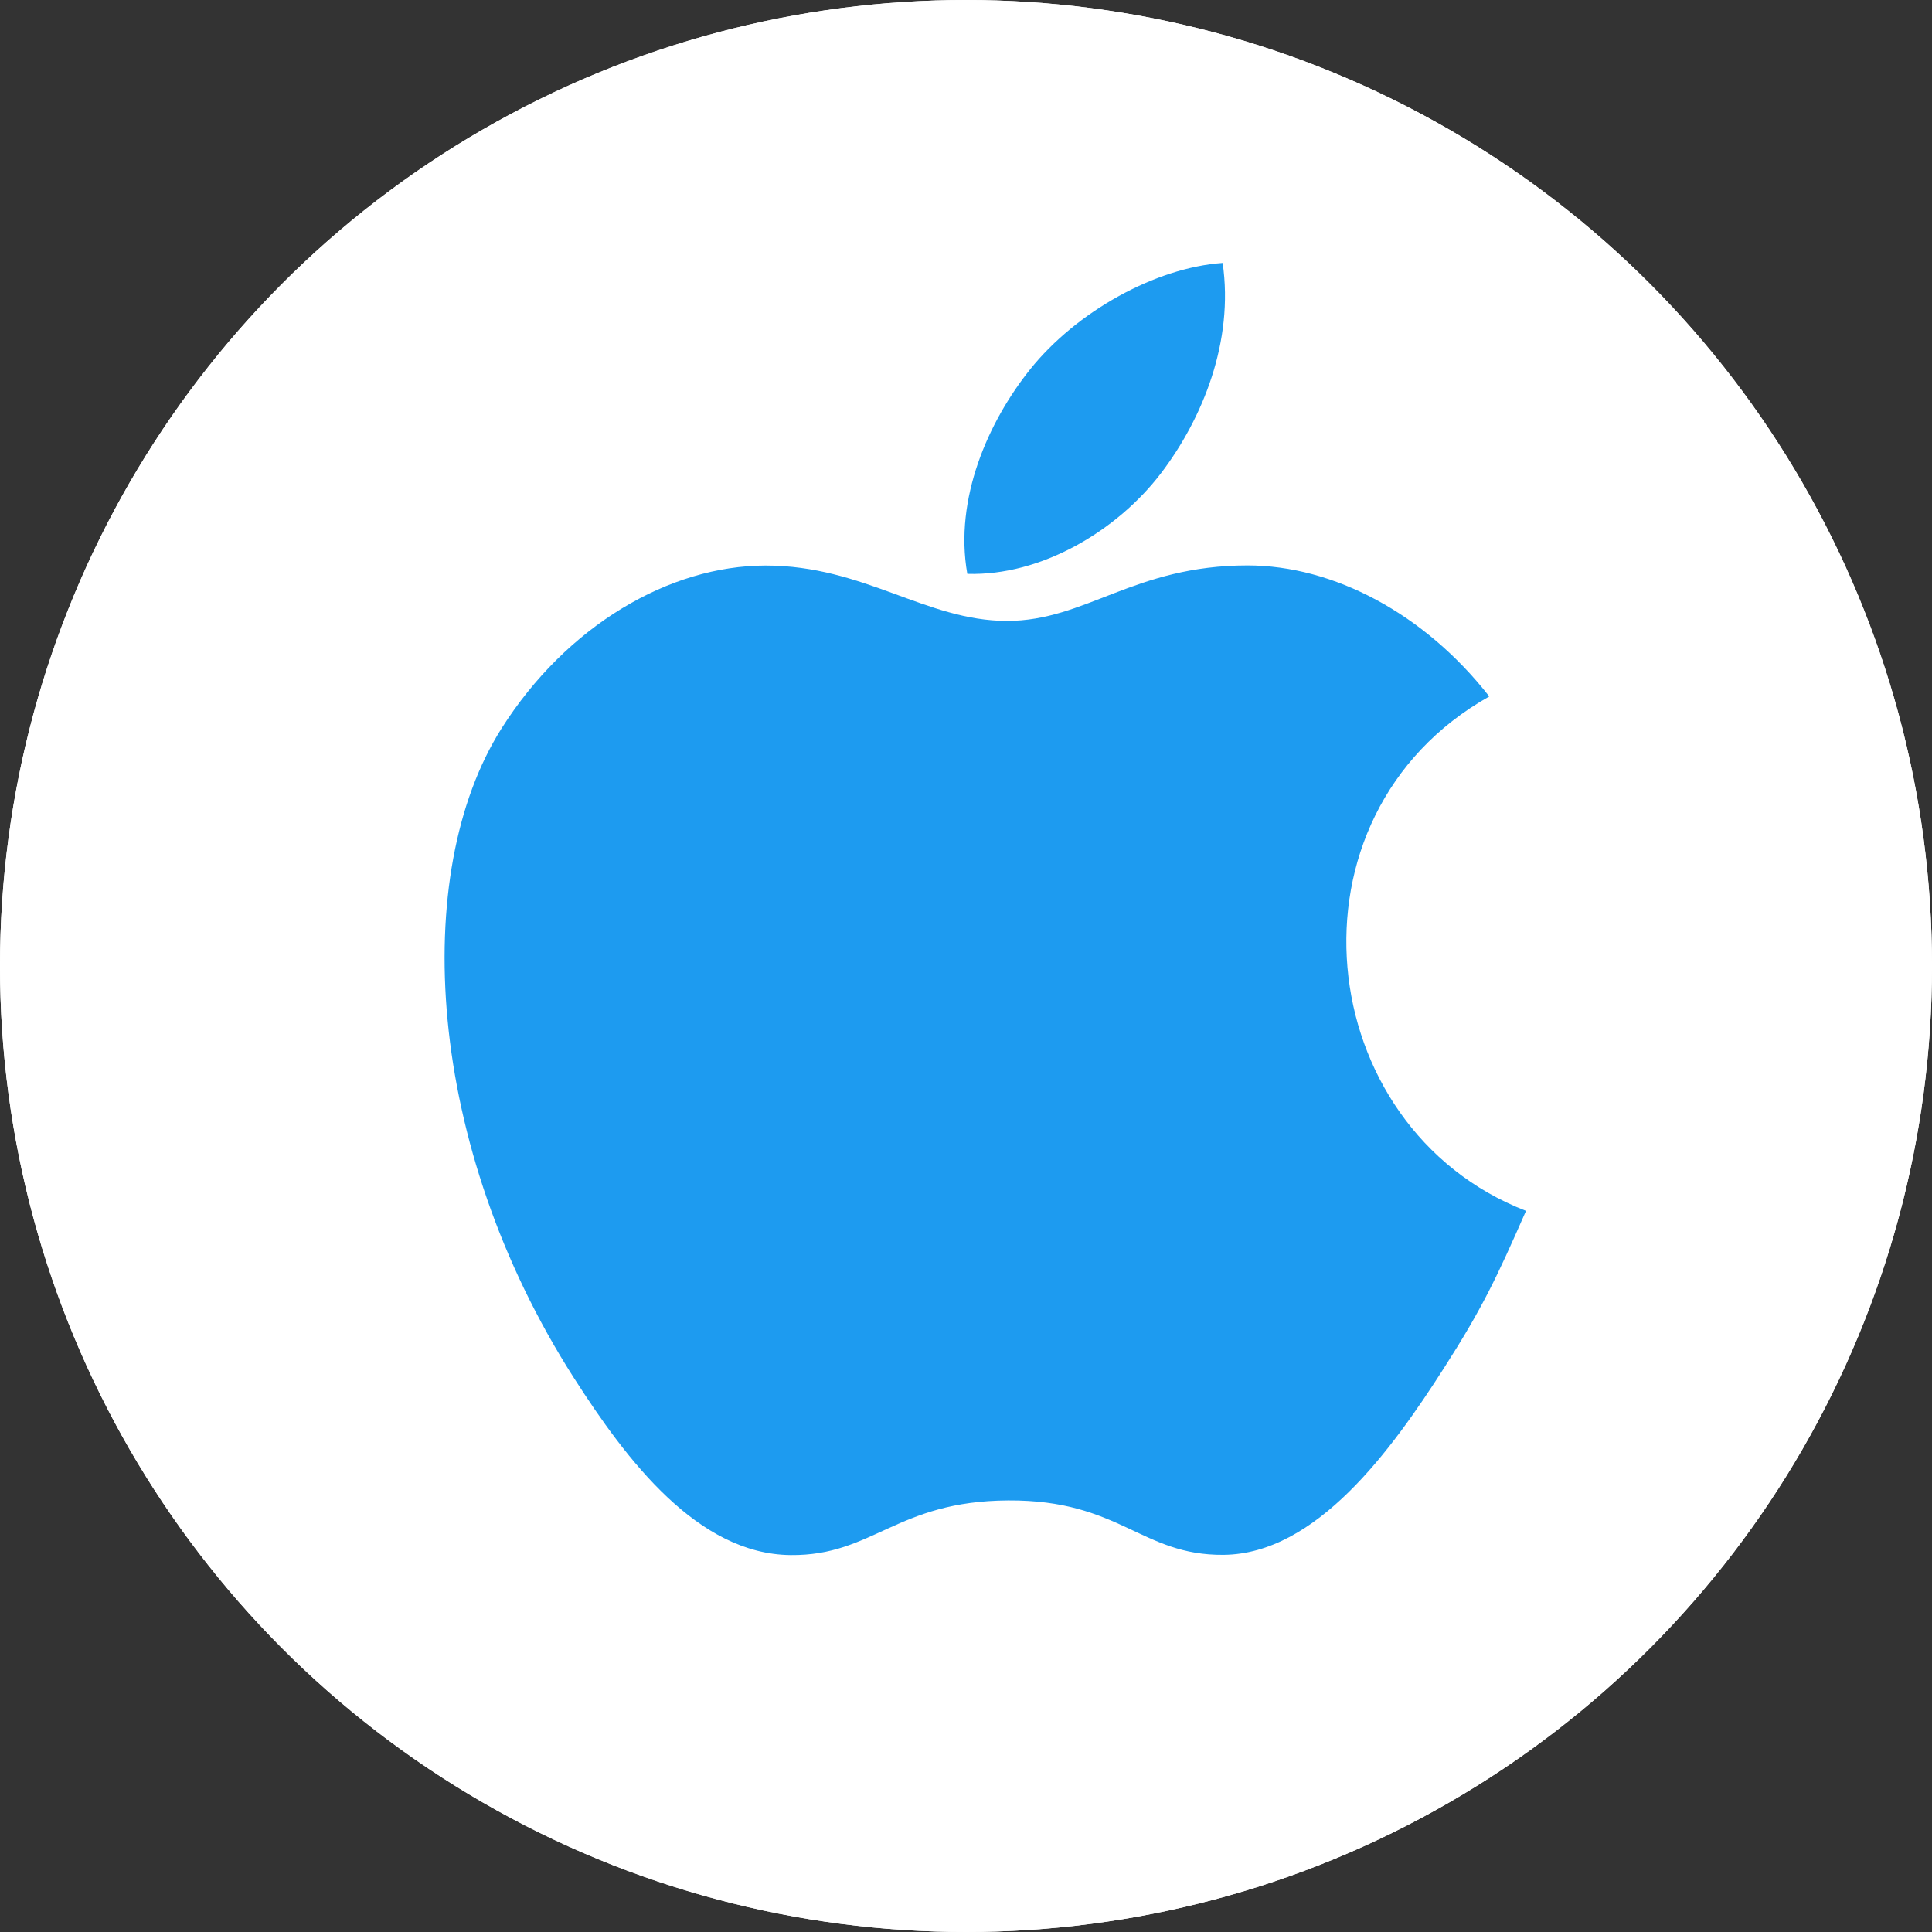
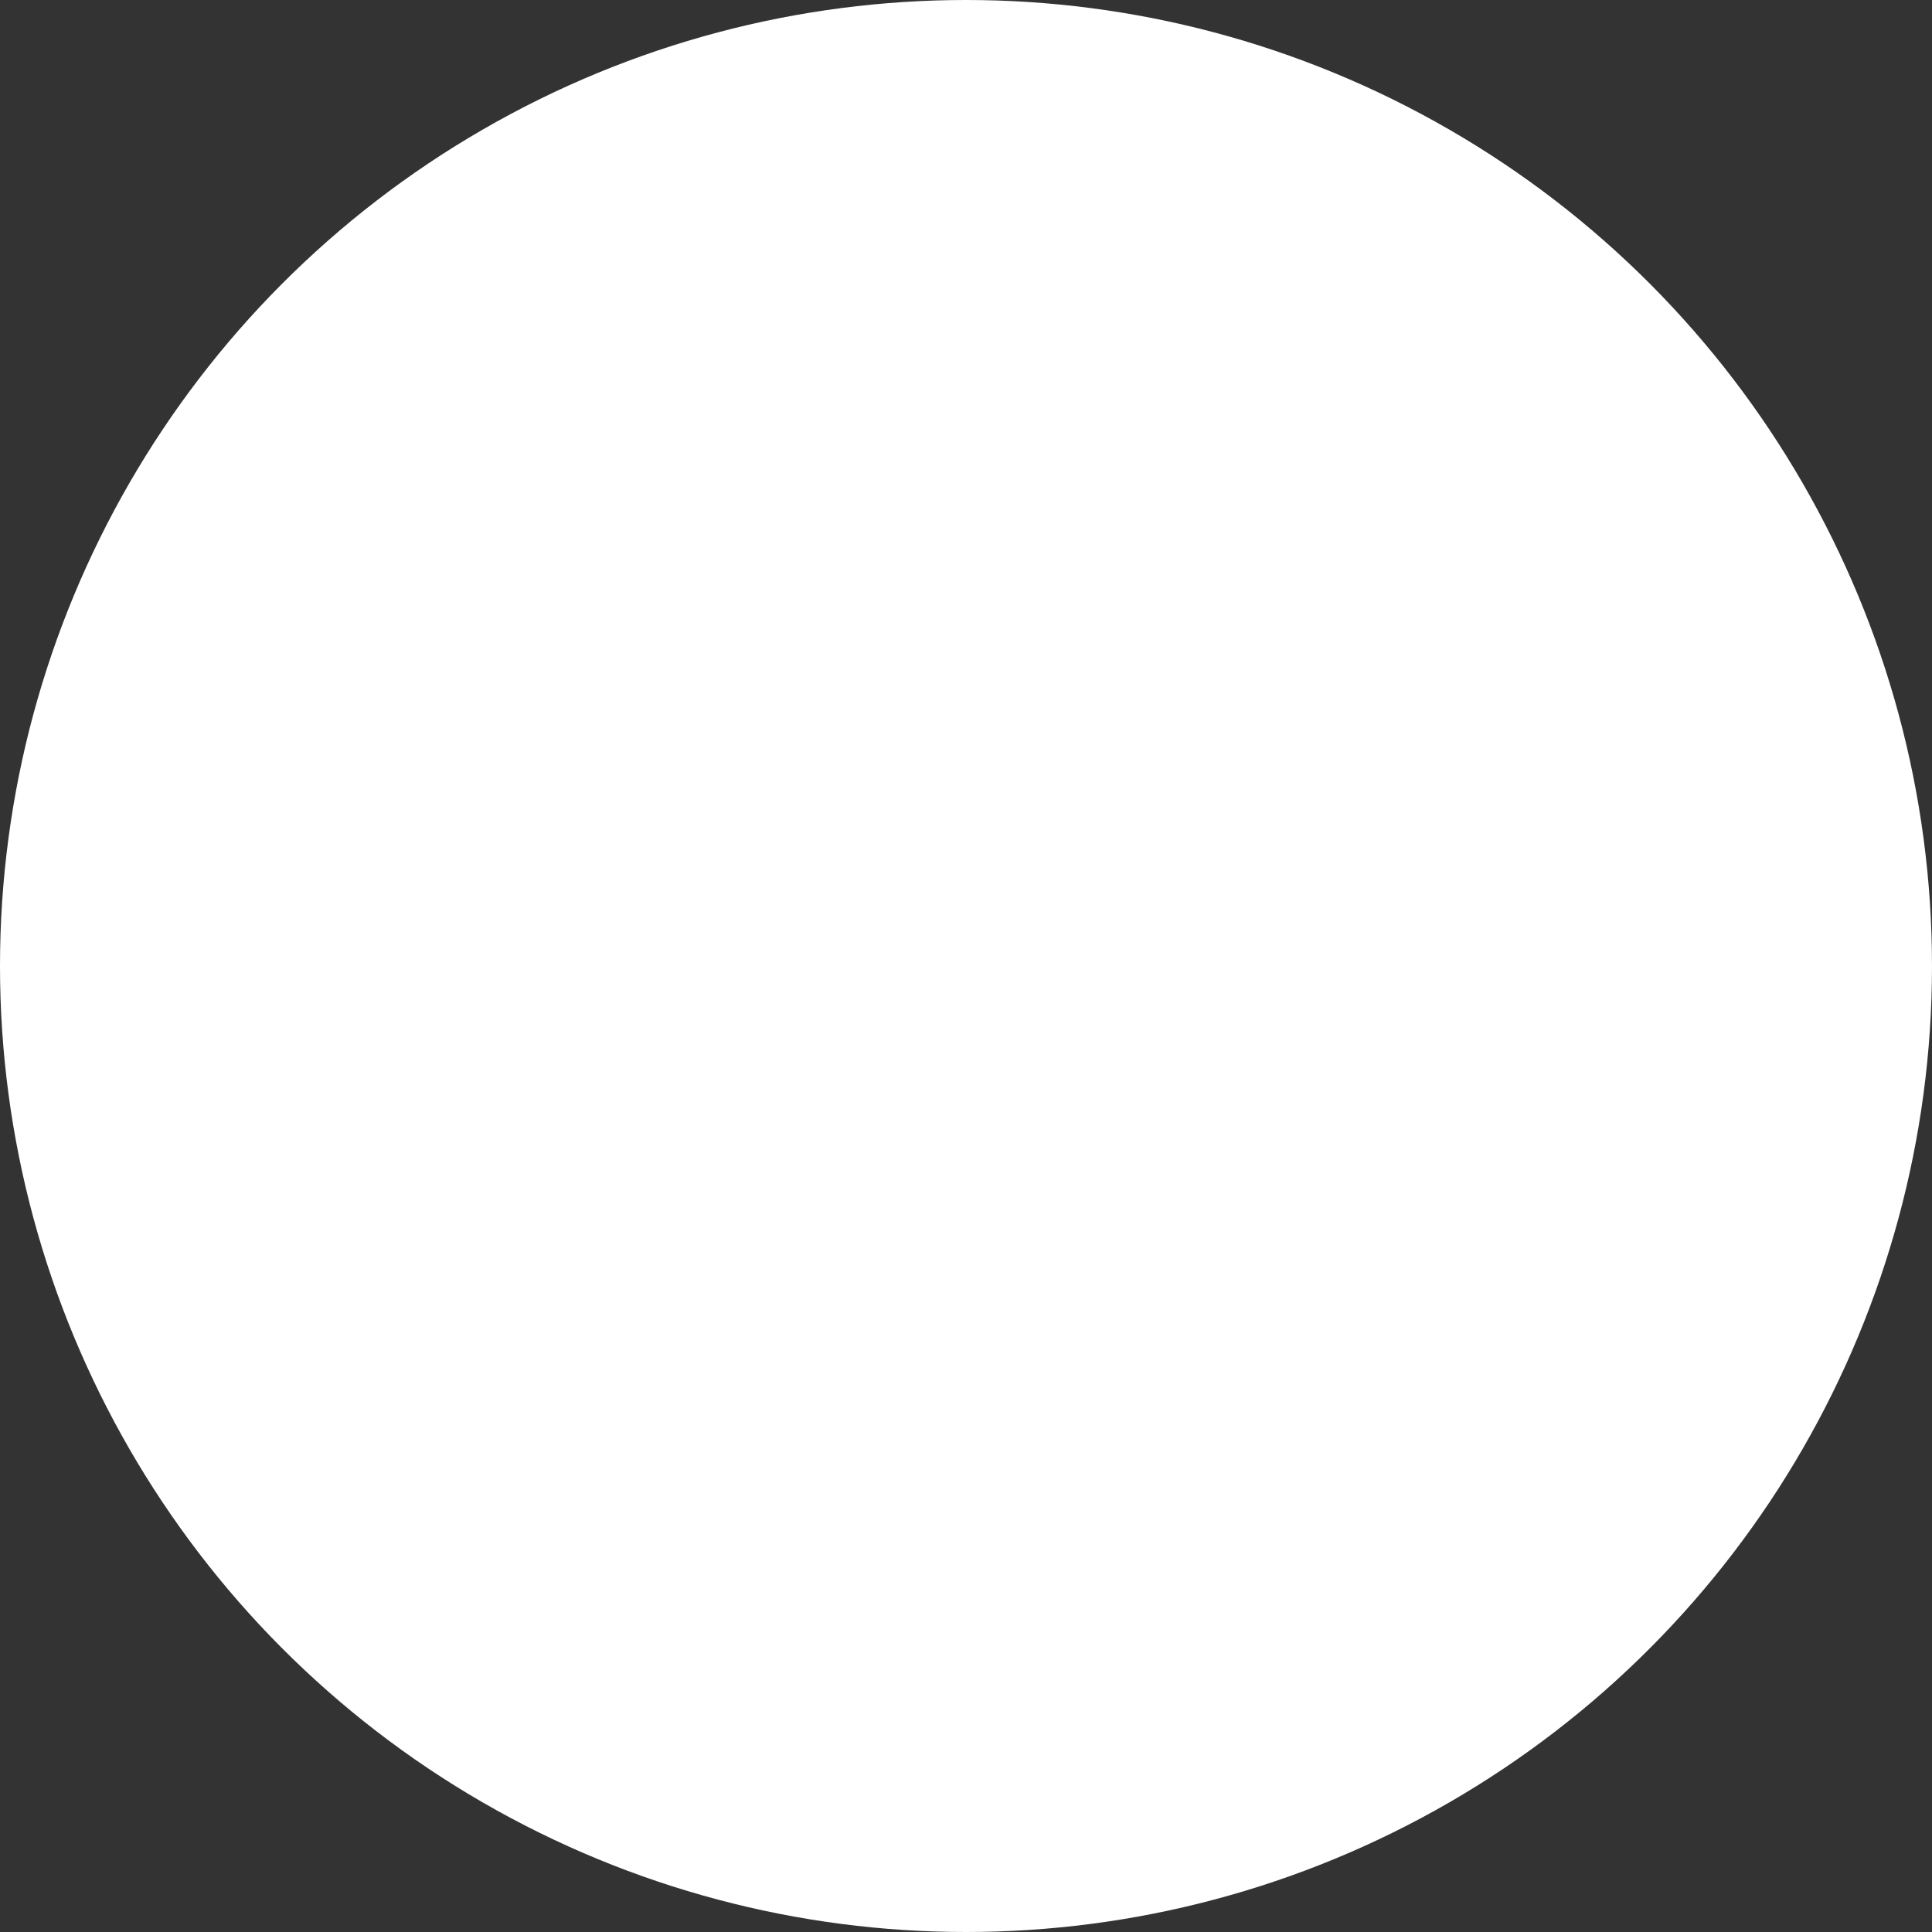
<svg xmlns="http://www.w3.org/2000/svg" width="50" height="50" viewBox="0 0 50 50" fill="none">
  <rect x="0" y="0" width="50" height="50" fill="#333333" stroke="none" />
  <circle cx="25" cy="25" r="25" fill="white" />
-   <circle cx="25" cy="25" r="25" fill="white" />
-   <path d="M39.493 31.337C38.729 33.078 38.361 33.855 37.377 35.394C36.004 37.541 34.065 40.216 31.666 40.239C29.535 40.258 28.987 38.814 26.092 38.831C23.198 38.846 22.595 40.266 20.462 40.245C18.063 40.222 16.226 37.807 14.851 35.658C11.009 29.654 10.607 22.605 12.977 18.856C14.661 16.195 17.319 14.636 19.817 14.636C22.36 14.636 23.961 16.069 26.062 16.069C28.103 16.069 29.346 14.633 32.287 14.633C34.507 14.633 36.864 15.877 38.542 18.024C33.044 21.119 33.936 29.183 39.493 31.337ZM30.056 12.235C31.124 10.825 31.936 8.838 31.642 6.805C29.895 6.928 27.855 8.068 26.662 9.556C25.581 10.905 24.688 12.906 25.034 14.851C26.939 14.91 28.911 13.742 30.056 12.235Z" fill="#1D9BF0" />
</svg>